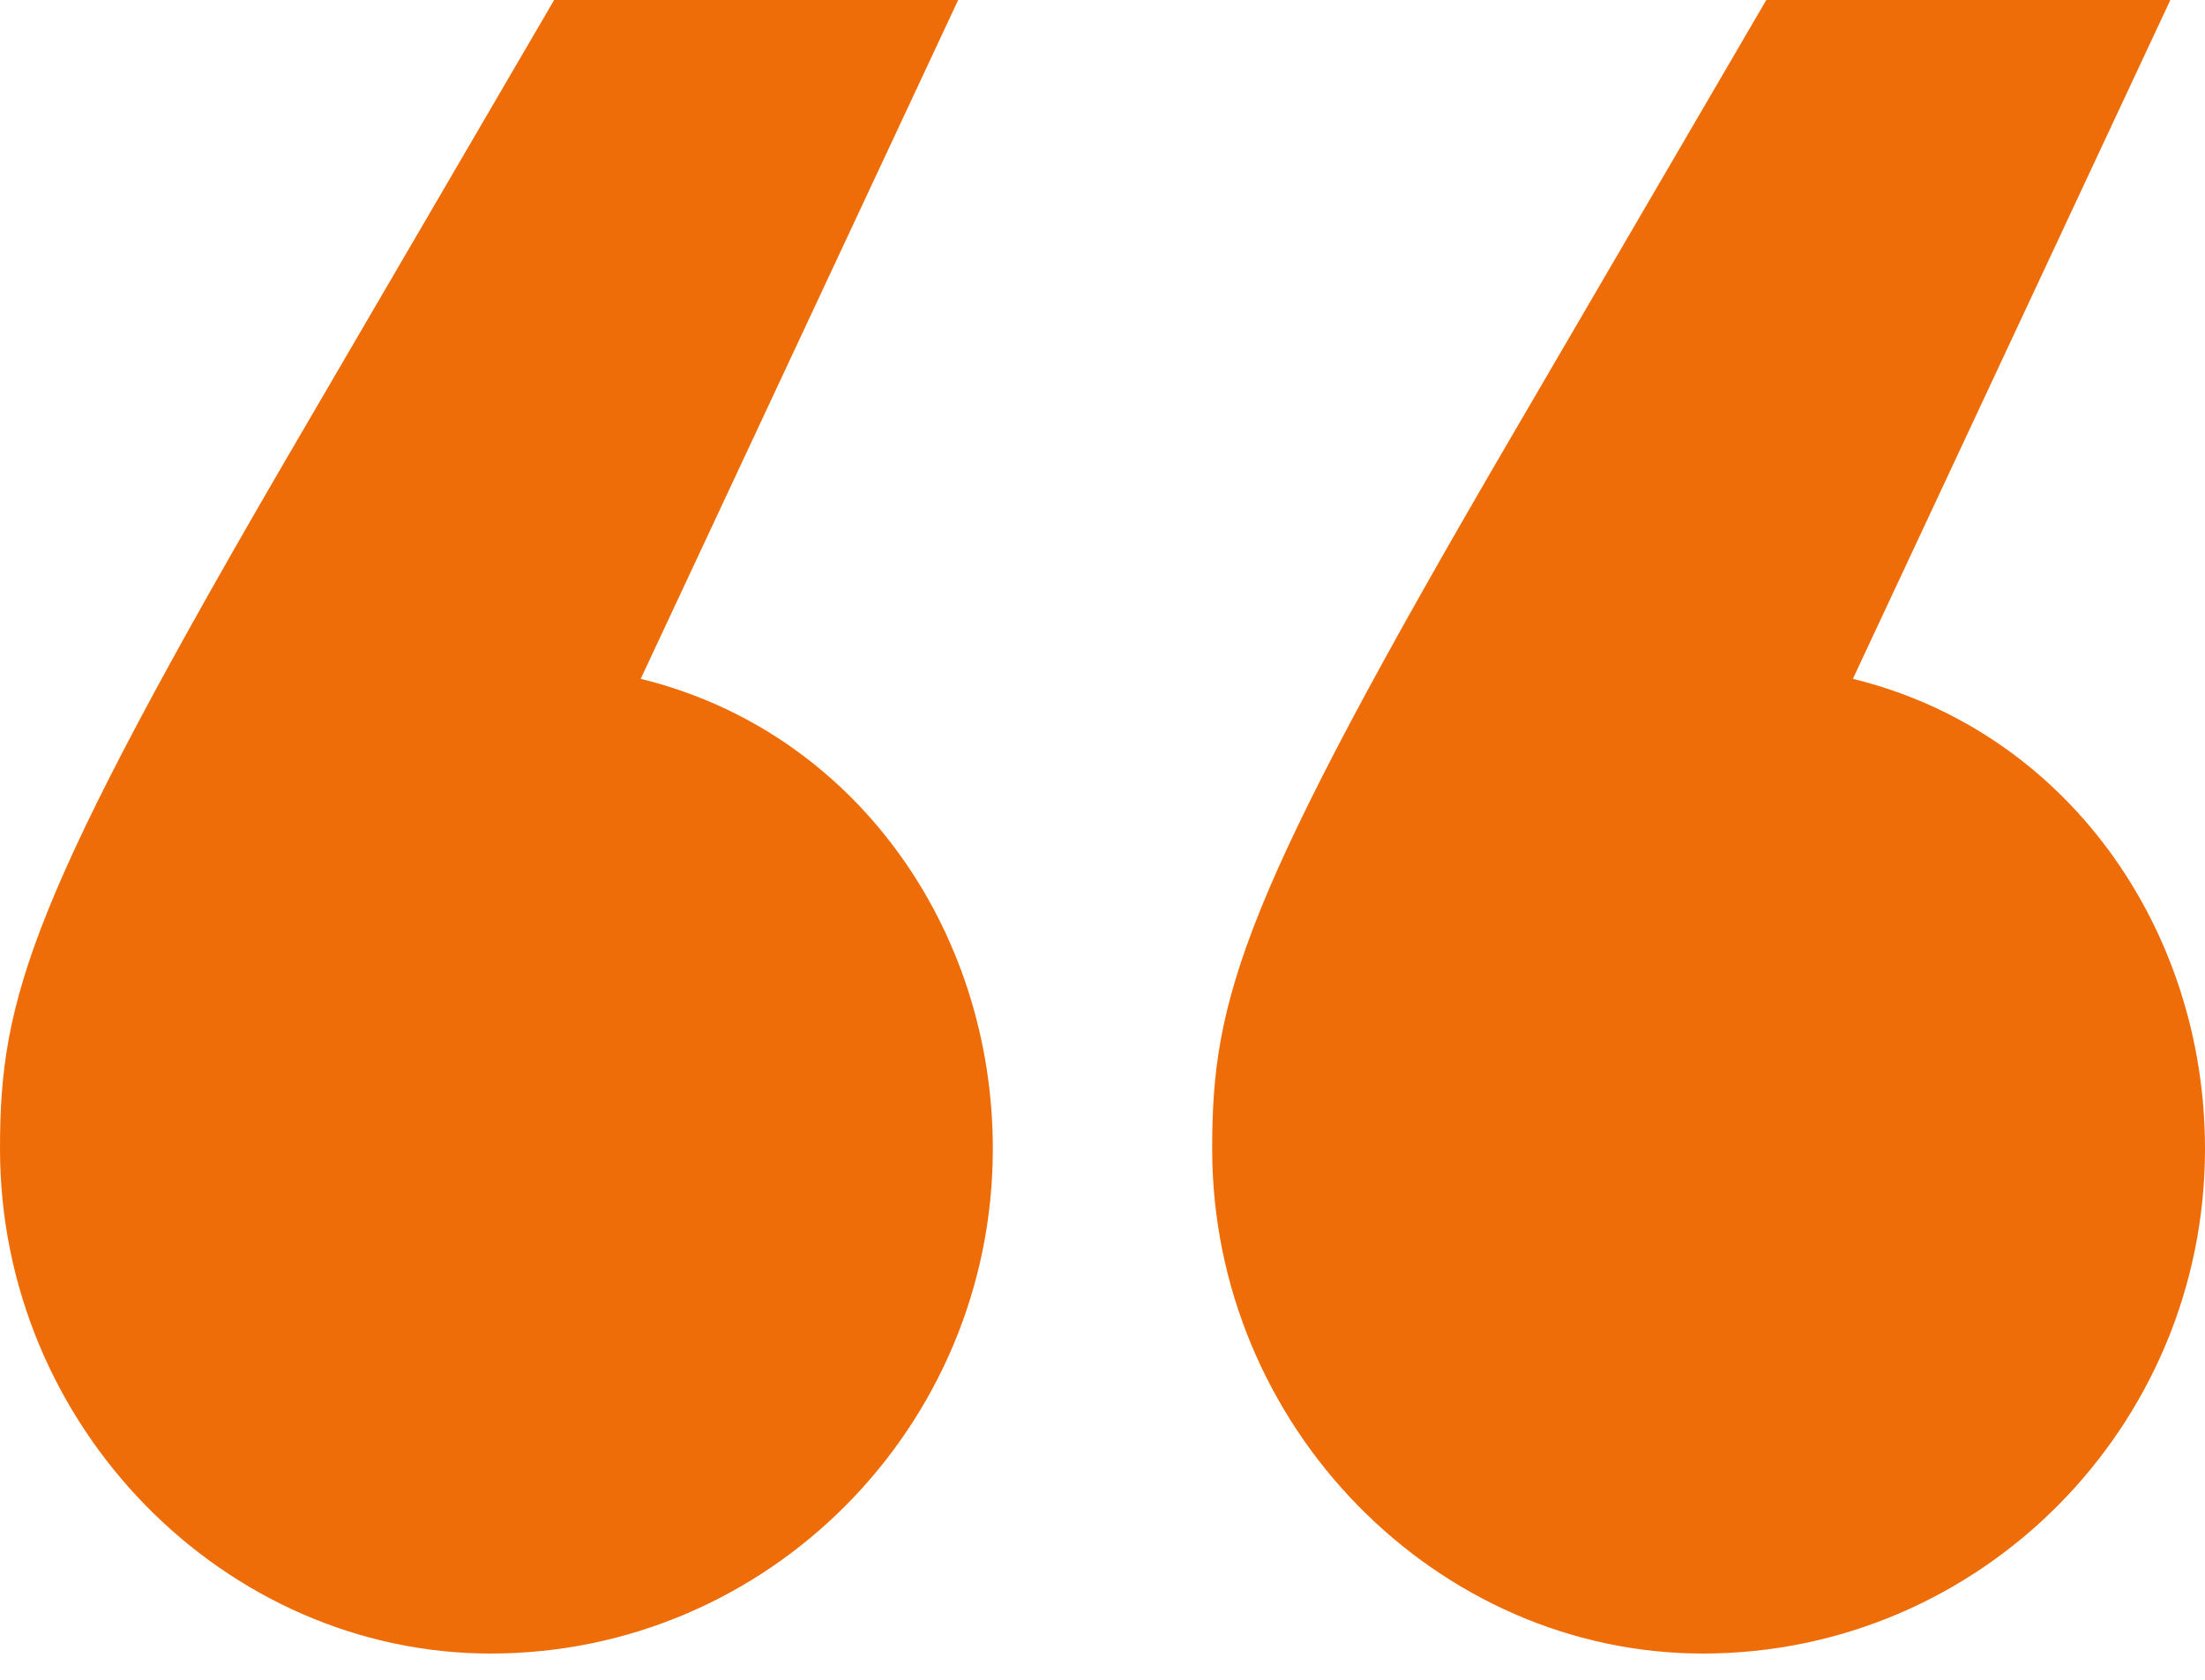
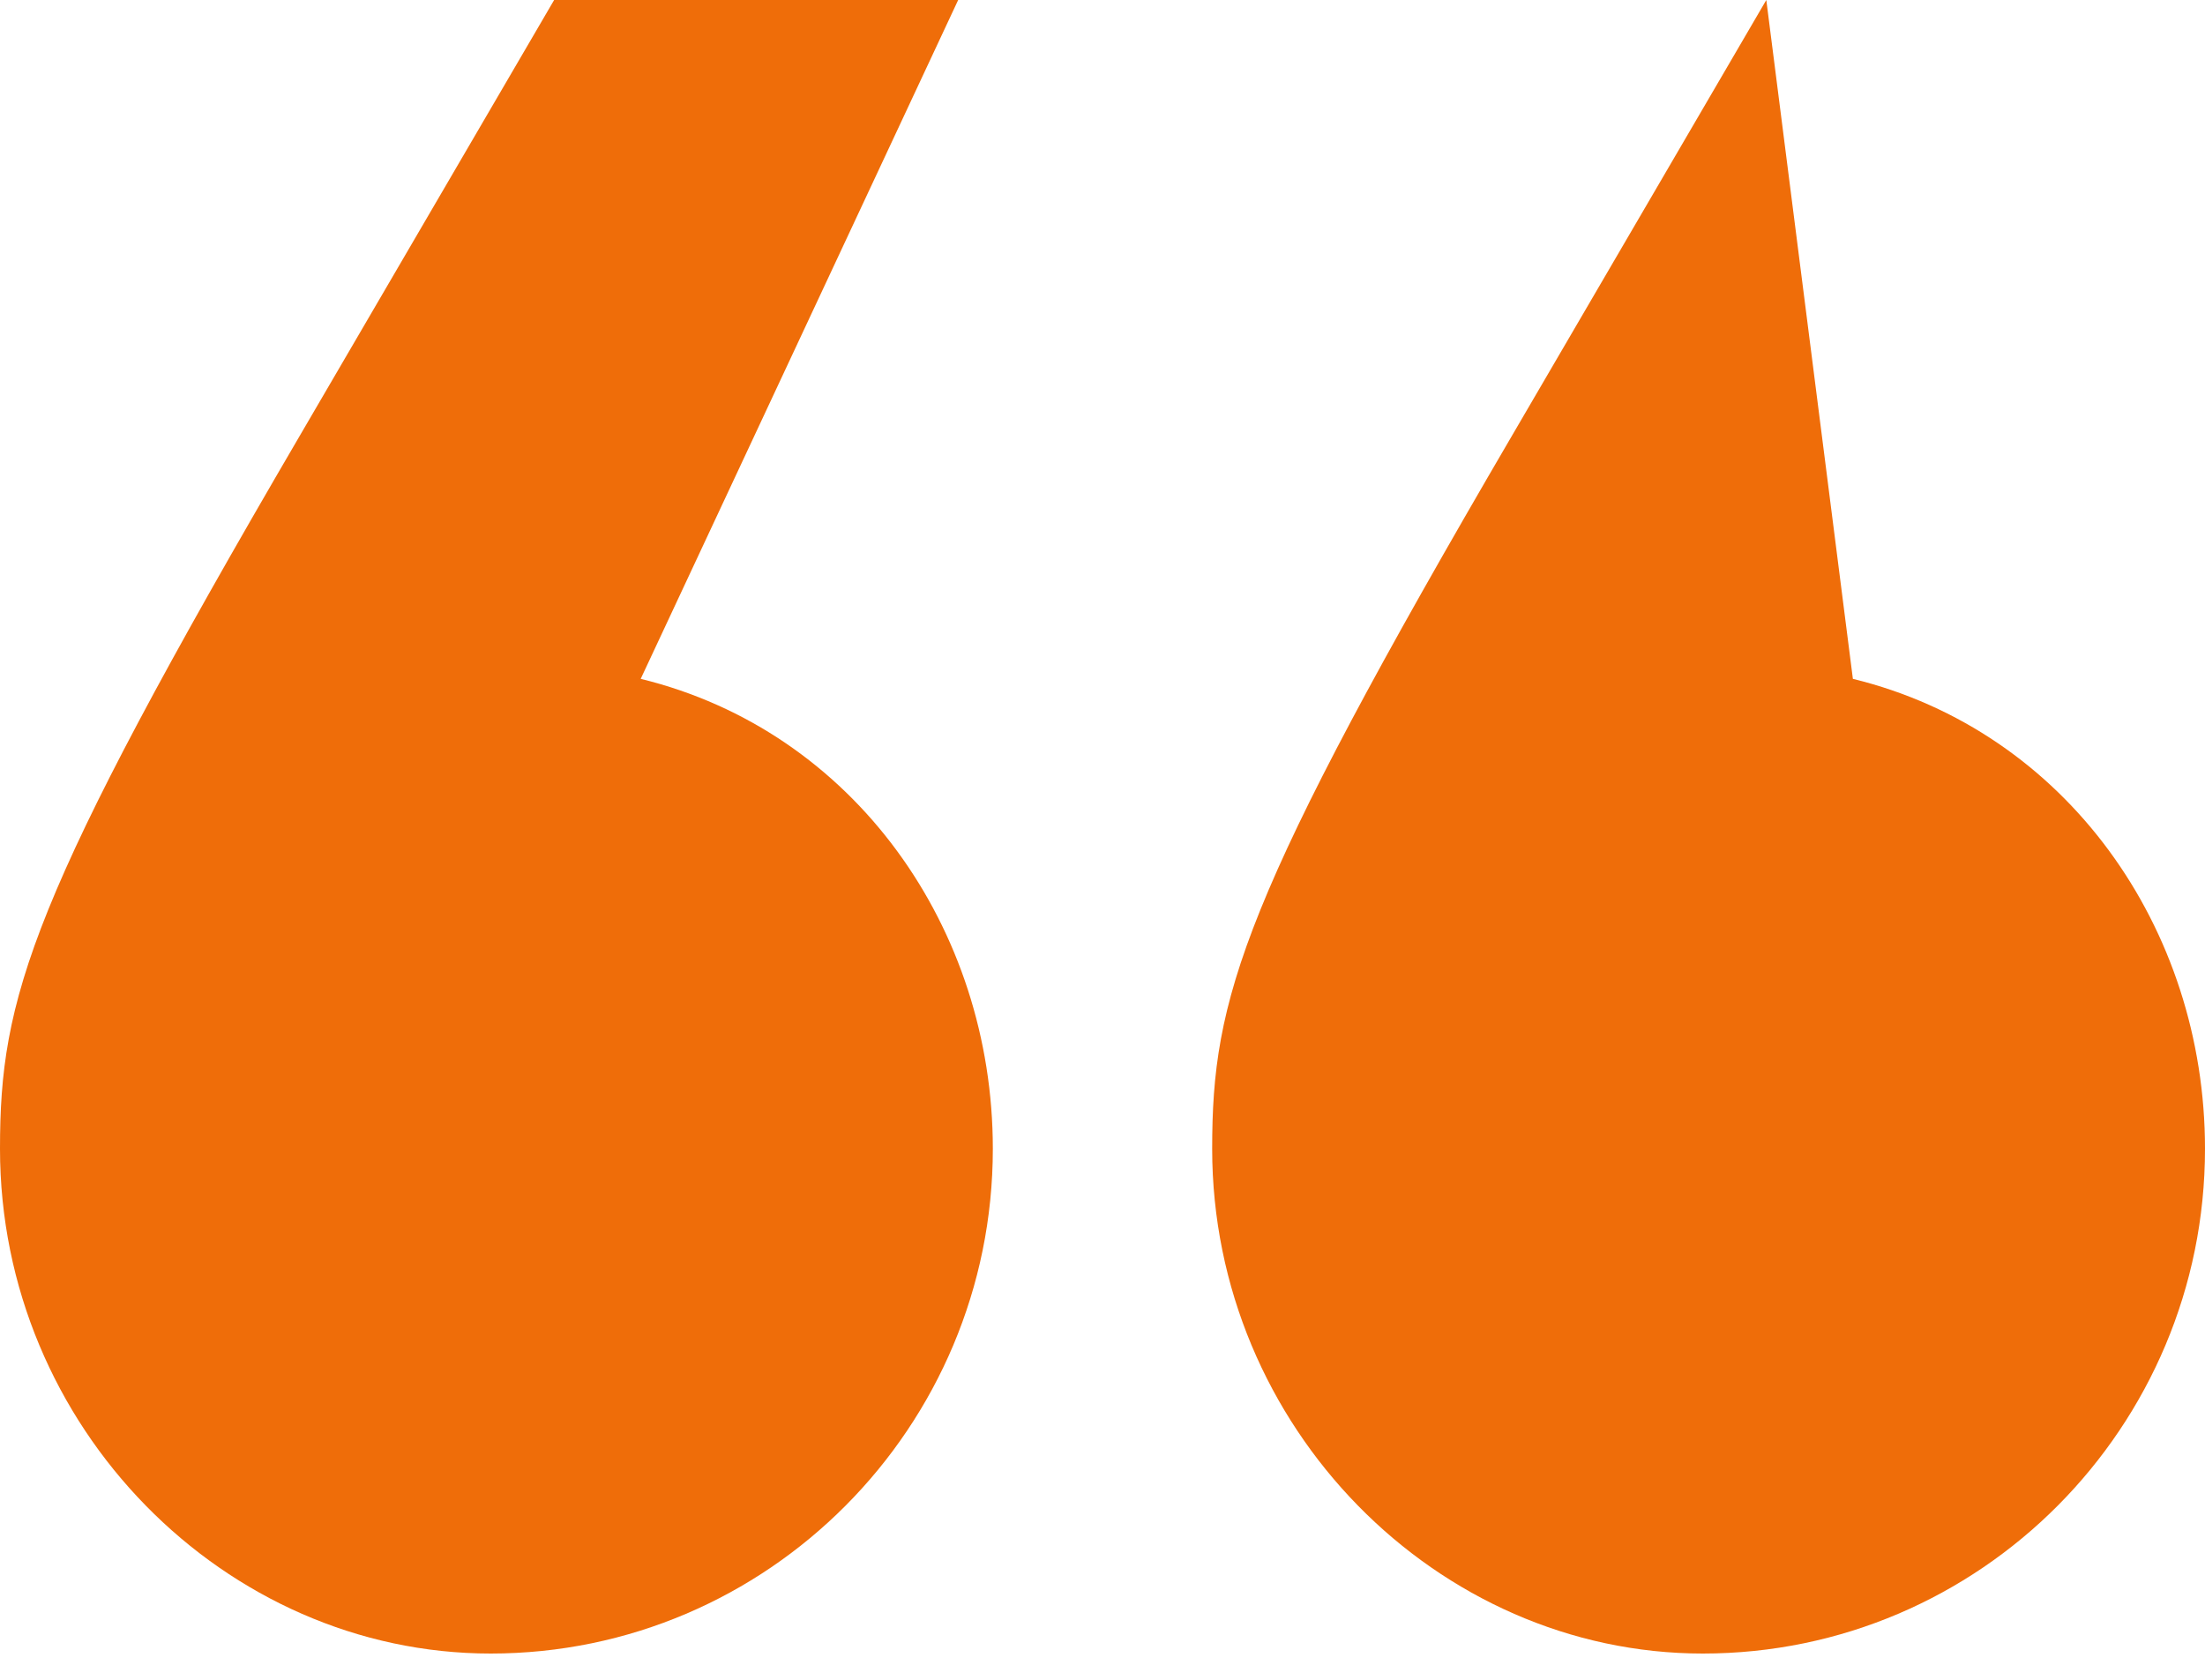
<svg xmlns="http://www.w3.org/2000/svg" width="42" height="32" viewBox="0 0 42 32" fill="none">
-   <path id="â" d="M0 21.884C0 19.011 0.55 17.132 5.717 8.289L10.555 0H18.251L12.204 12.932C16.272 13.926 18.911 17.684 18.911 21.884C18.911 27.189 14.623 31.5 9.346 31.5C4.288 31.5 0 27.189 0 21.884ZM23.089 21.884C23.089 19.011 23.639 17.132 28.806 8.289L33.644 0H41.34L35.293 12.932C39.361 13.926 42 17.684 42 21.884C42 27.189 37.712 31.5 32.435 31.5C27.377 31.5 23.089 27.189 23.089 21.884Z" fill="#EF6D09" />
+   <path id="â" d="M0 21.884C0 19.011 0.55 17.132 5.717 8.289L10.555 0H18.251L12.204 12.932C16.272 13.926 18.911 17.684 18.911 21.884C18.911 27.189 14.623 31.5 9.346 31.5C4.288 31.5 0 27.189 0 21.884ZM23.089 21.884C23.089 19.011 23.639 17.132 28.806 8.289L33.644 0L35.293 12.932C39.361 13.926 42 17.684 42 21.884C42 27.189 37.712 31.5 32.435 31.5C27.377 31.5 23.089 27.189 23.089 21.884Z" fill="#EF6D09" />
</svg>